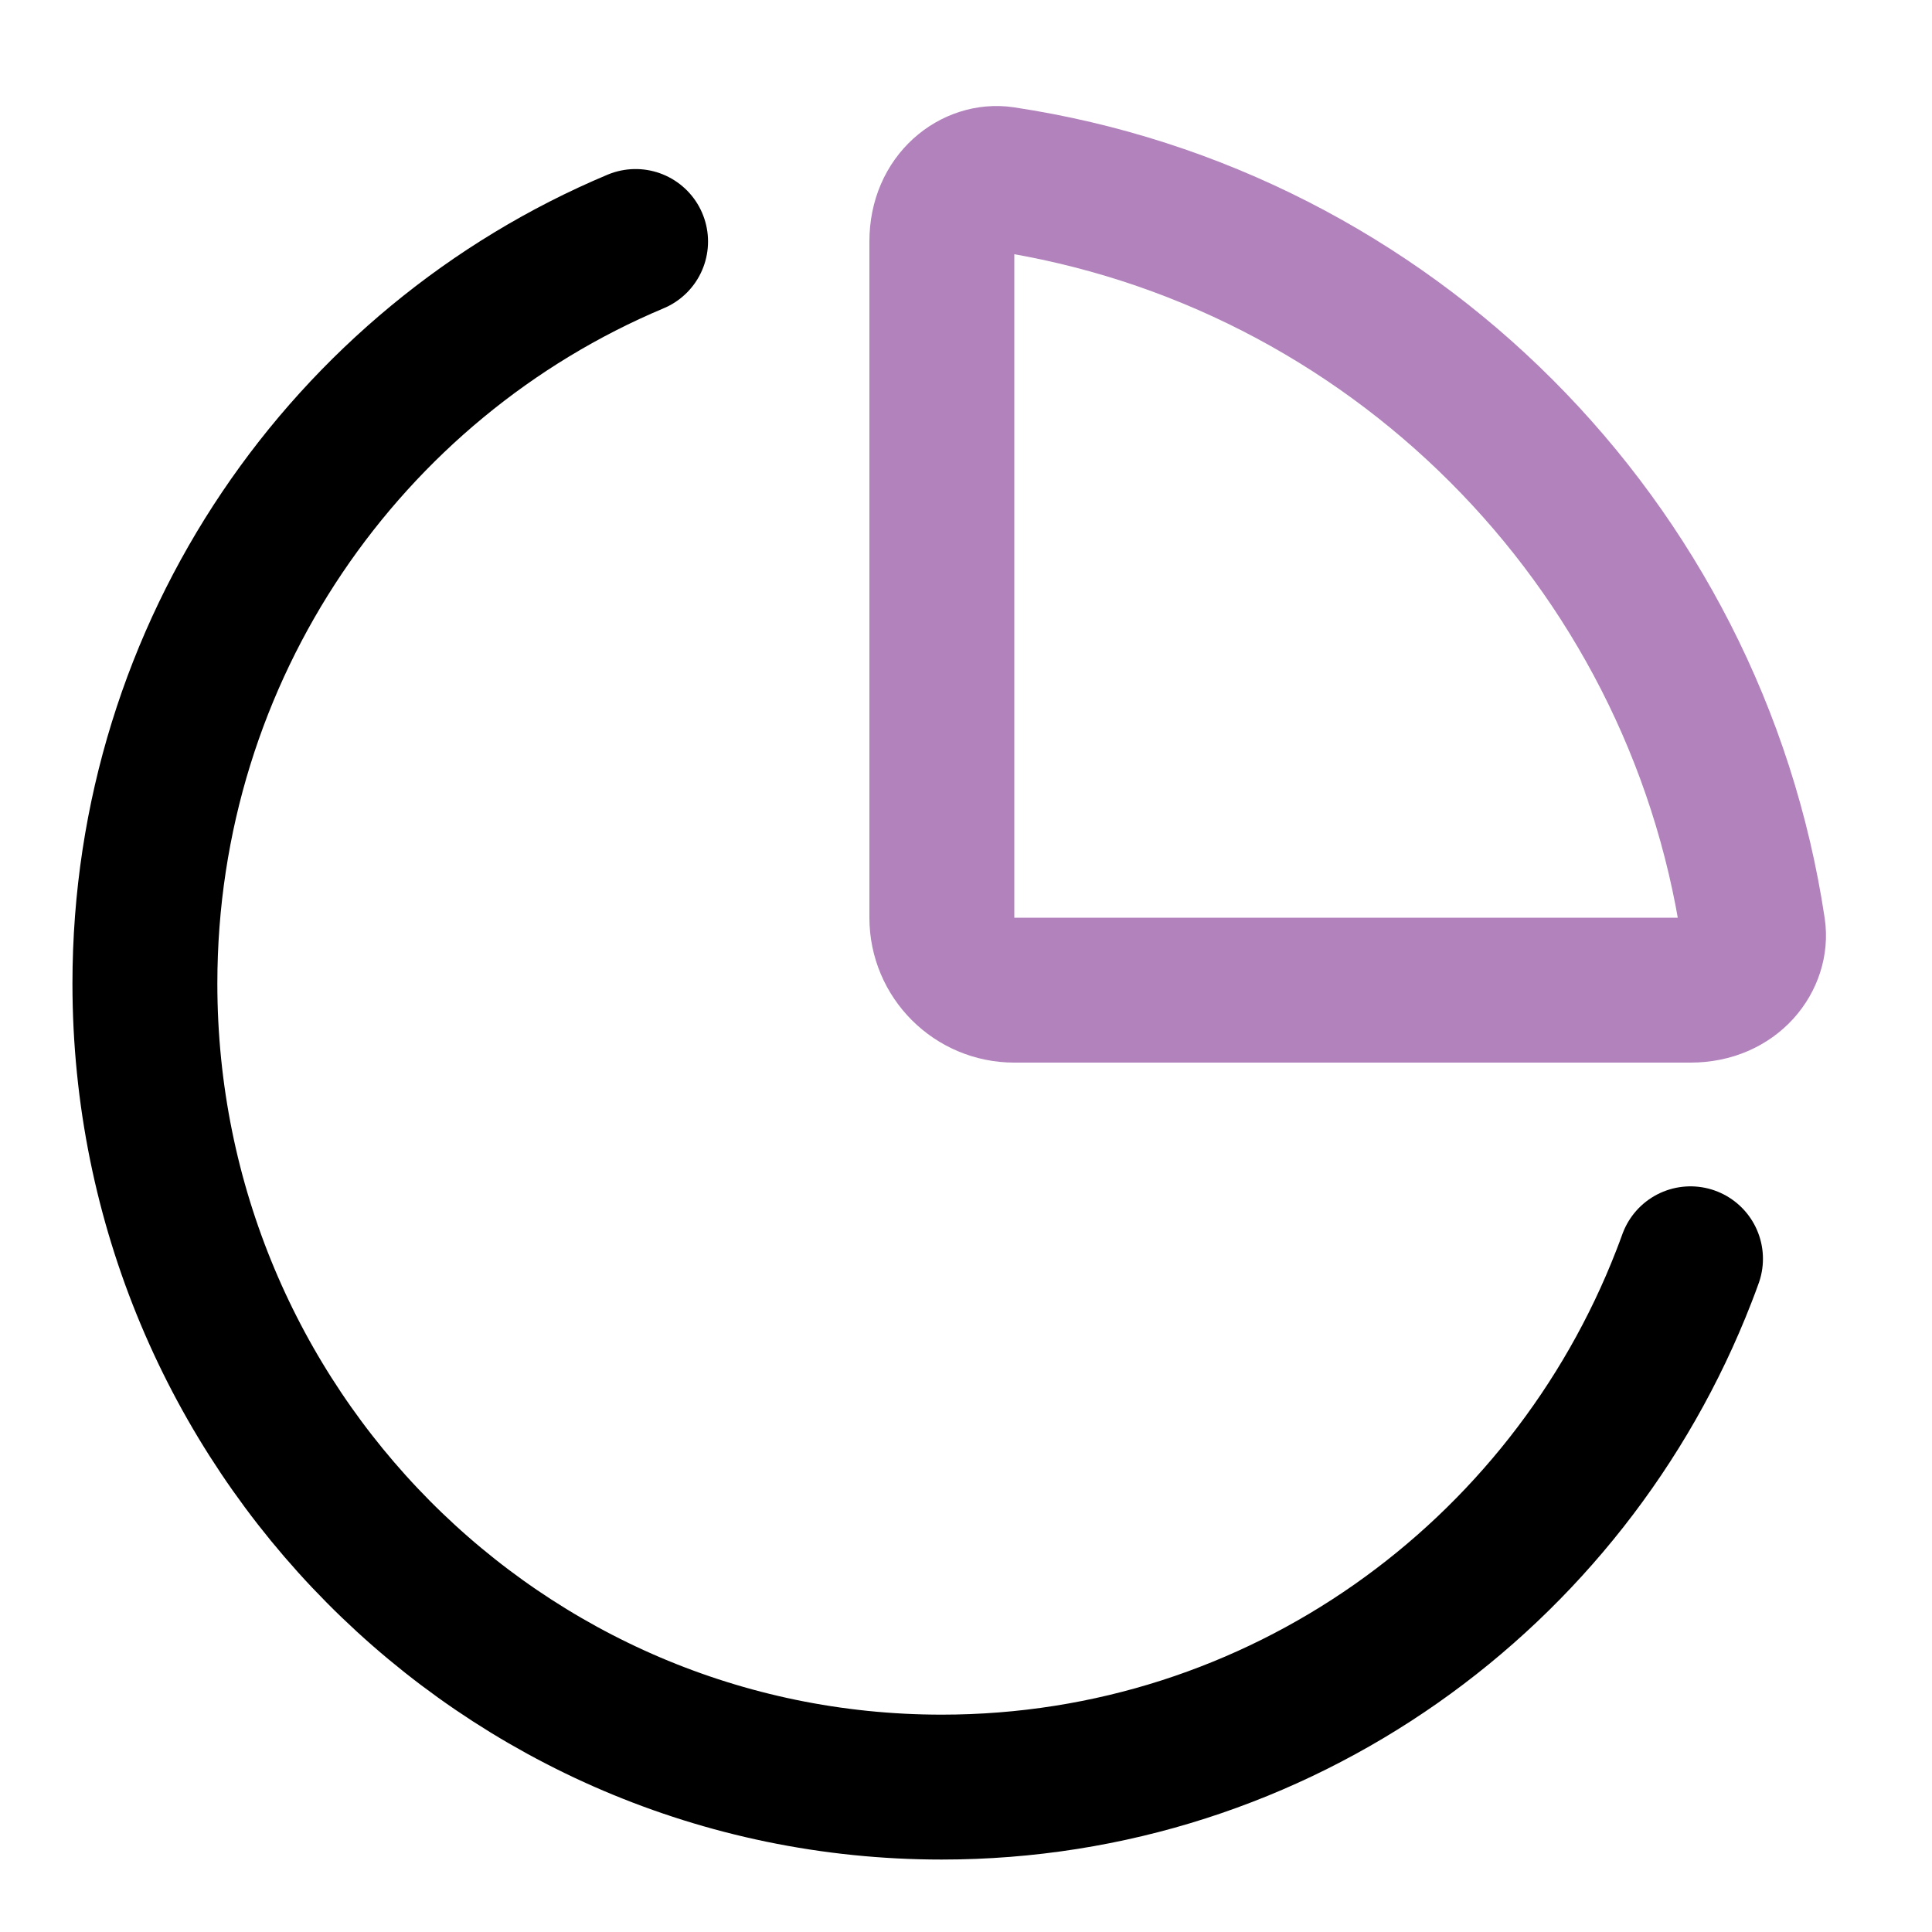
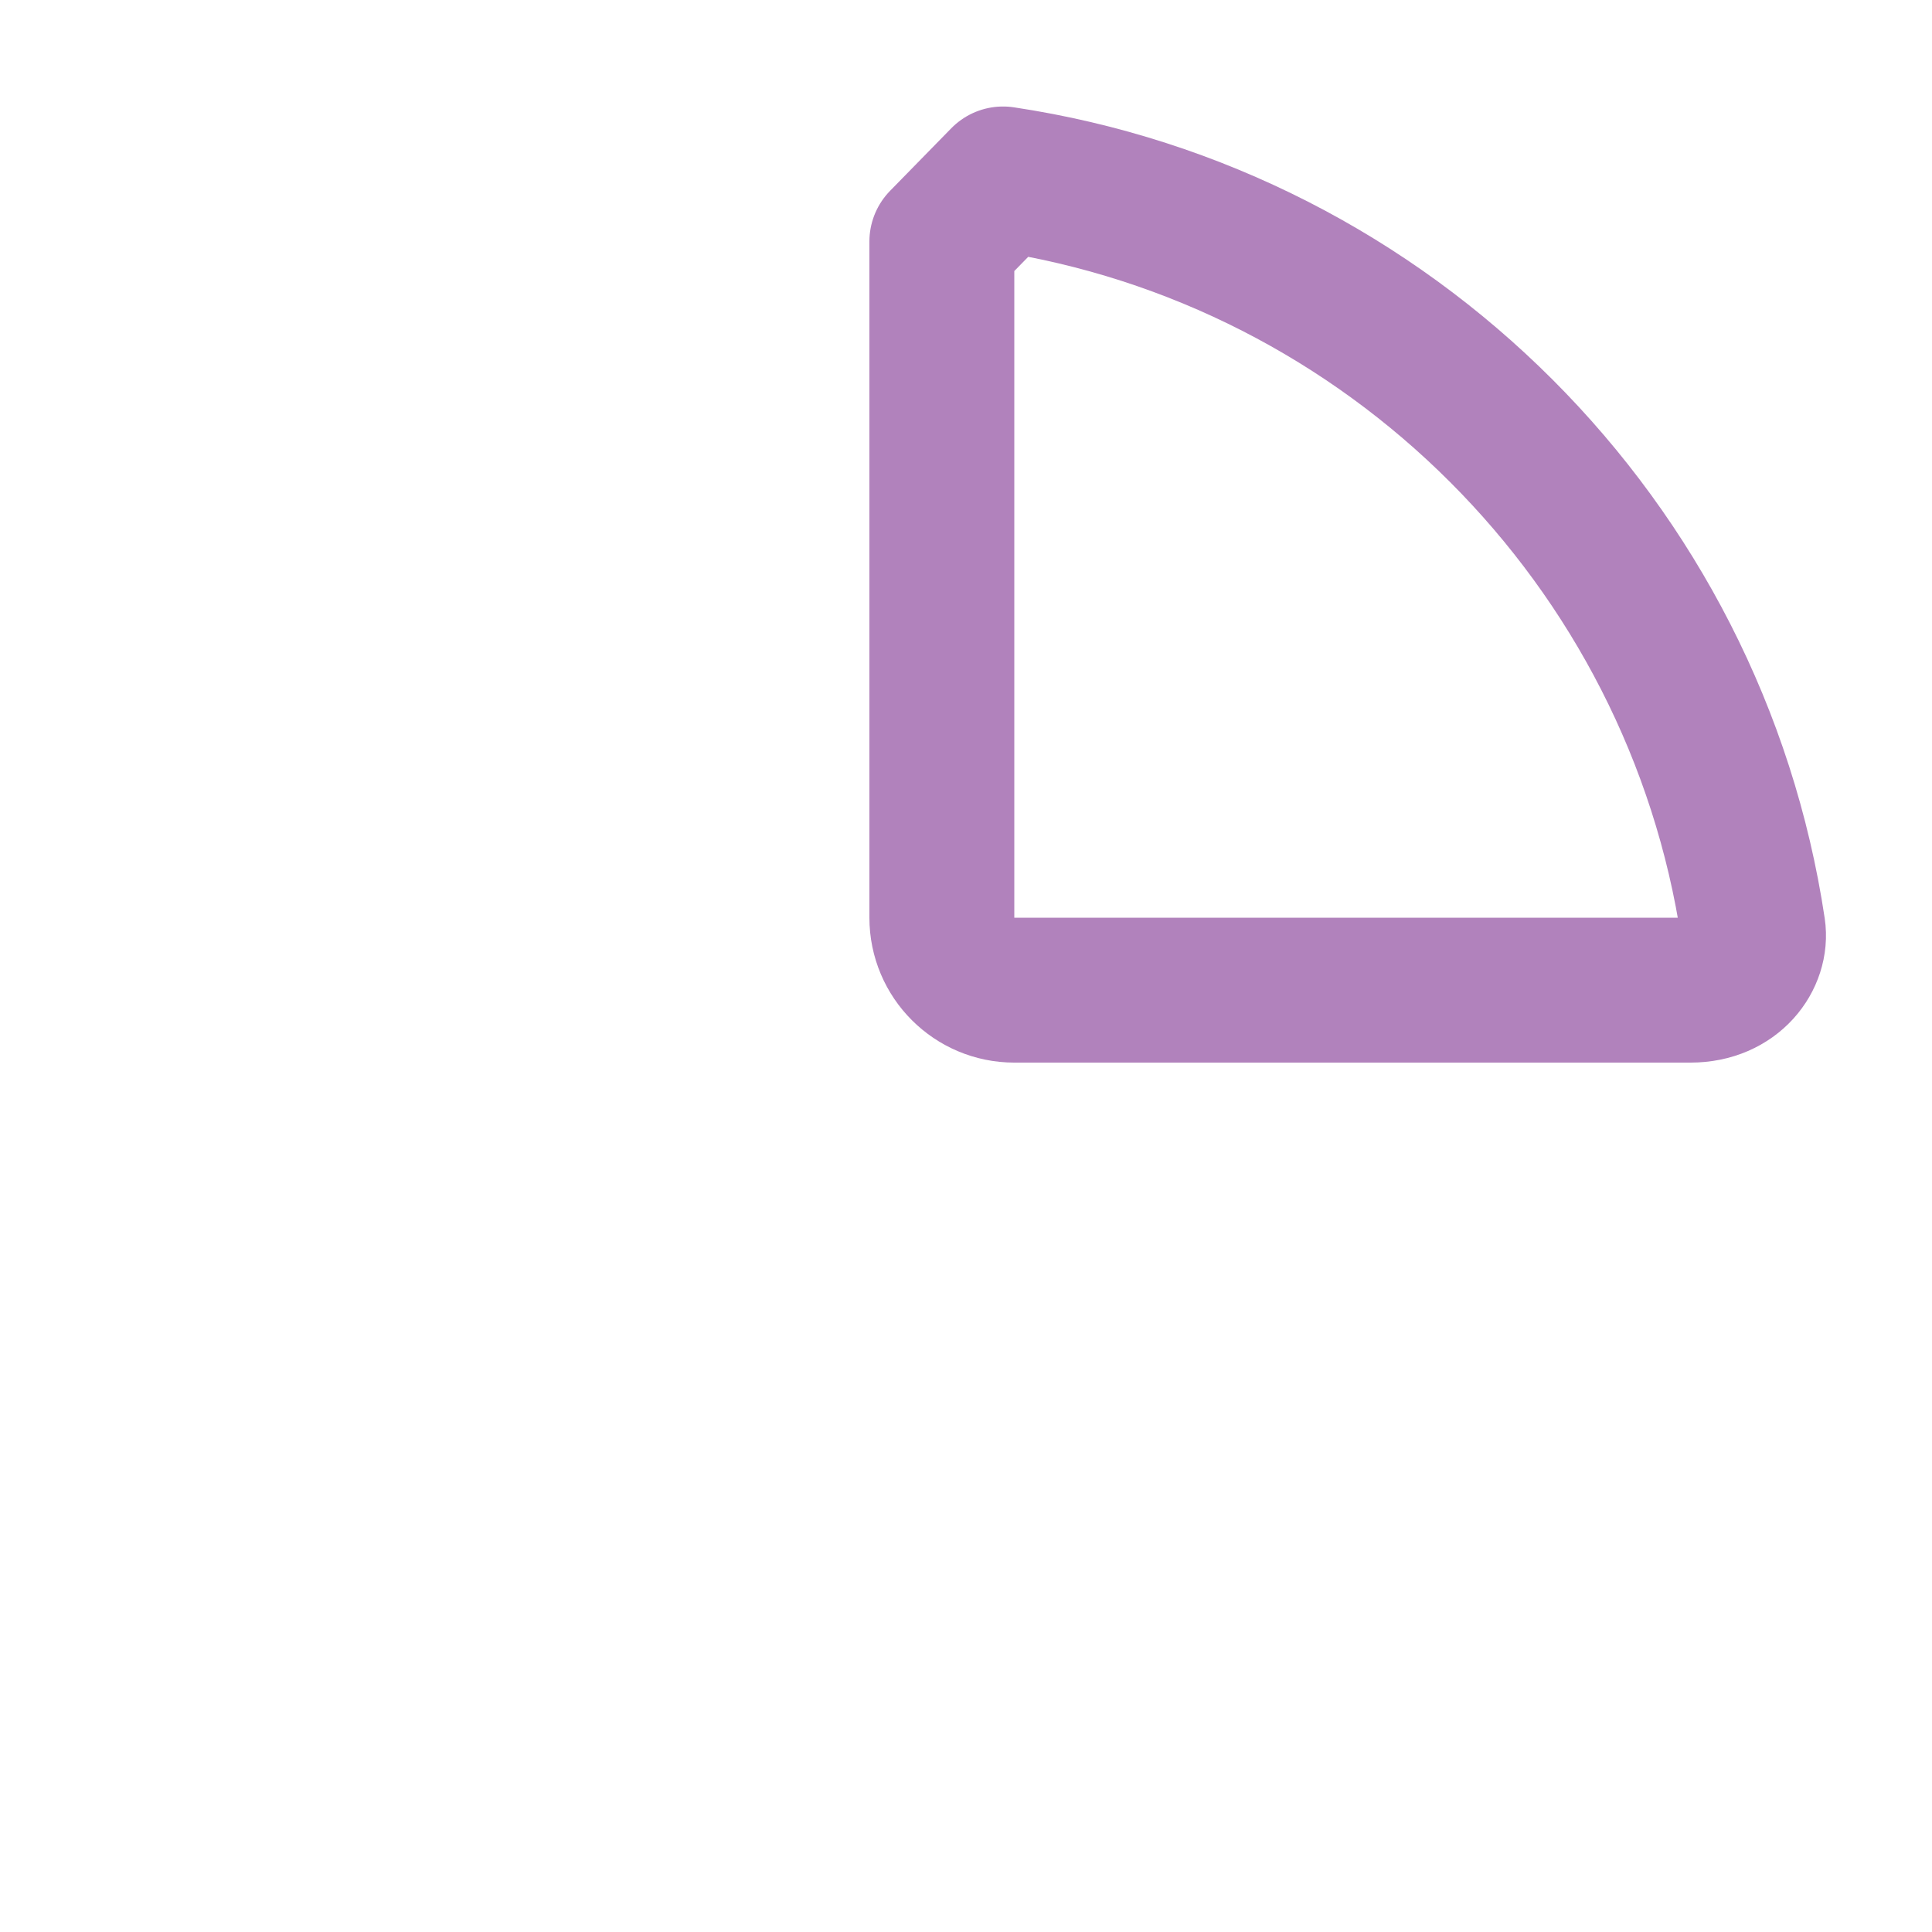
<svg xmlns="http://www.w3.org/2000/svg" width="40" height="40" viewBox="0 0 40 40" fill="none">
-   <path d="M13.159 5C7.194 7.505 3 13.441 3 20.364C3 29.552 10.386 37 19.497 37C26.487 37 32.462 32.615 34.864 26.425C34.911 26.305 34.956 26.184 35 26.062" stroke="black" stroke-width="3" stroke-linecap="round" />
-   <path d="M20.767 3.705C28.768 4.905 35.096 11.232 36.295 19.233C36.382 19.812 35.901 20.5 35 20.5H21C20.172 20.5 19.5 19.828 19.5 19V5C19.5 4.099 20.188 3.618 20.767 3.705Z" stroke="#B182BC" stroke-width="3" stroke-linecap="round" stroke-linejoin="round" />
+   <path d="M20.767 3.705C28.768 4.905 35.096 11.232 36.295 19.233C36.382 19.812 35.901 20.5 35 20.5H21C20.172 20.5 19.5 19.828 19.5 19V5Z" stroke="#B182BC" stroke-width="3" stroke-linecap="round" stroke-linejoin="round" />
</svg>